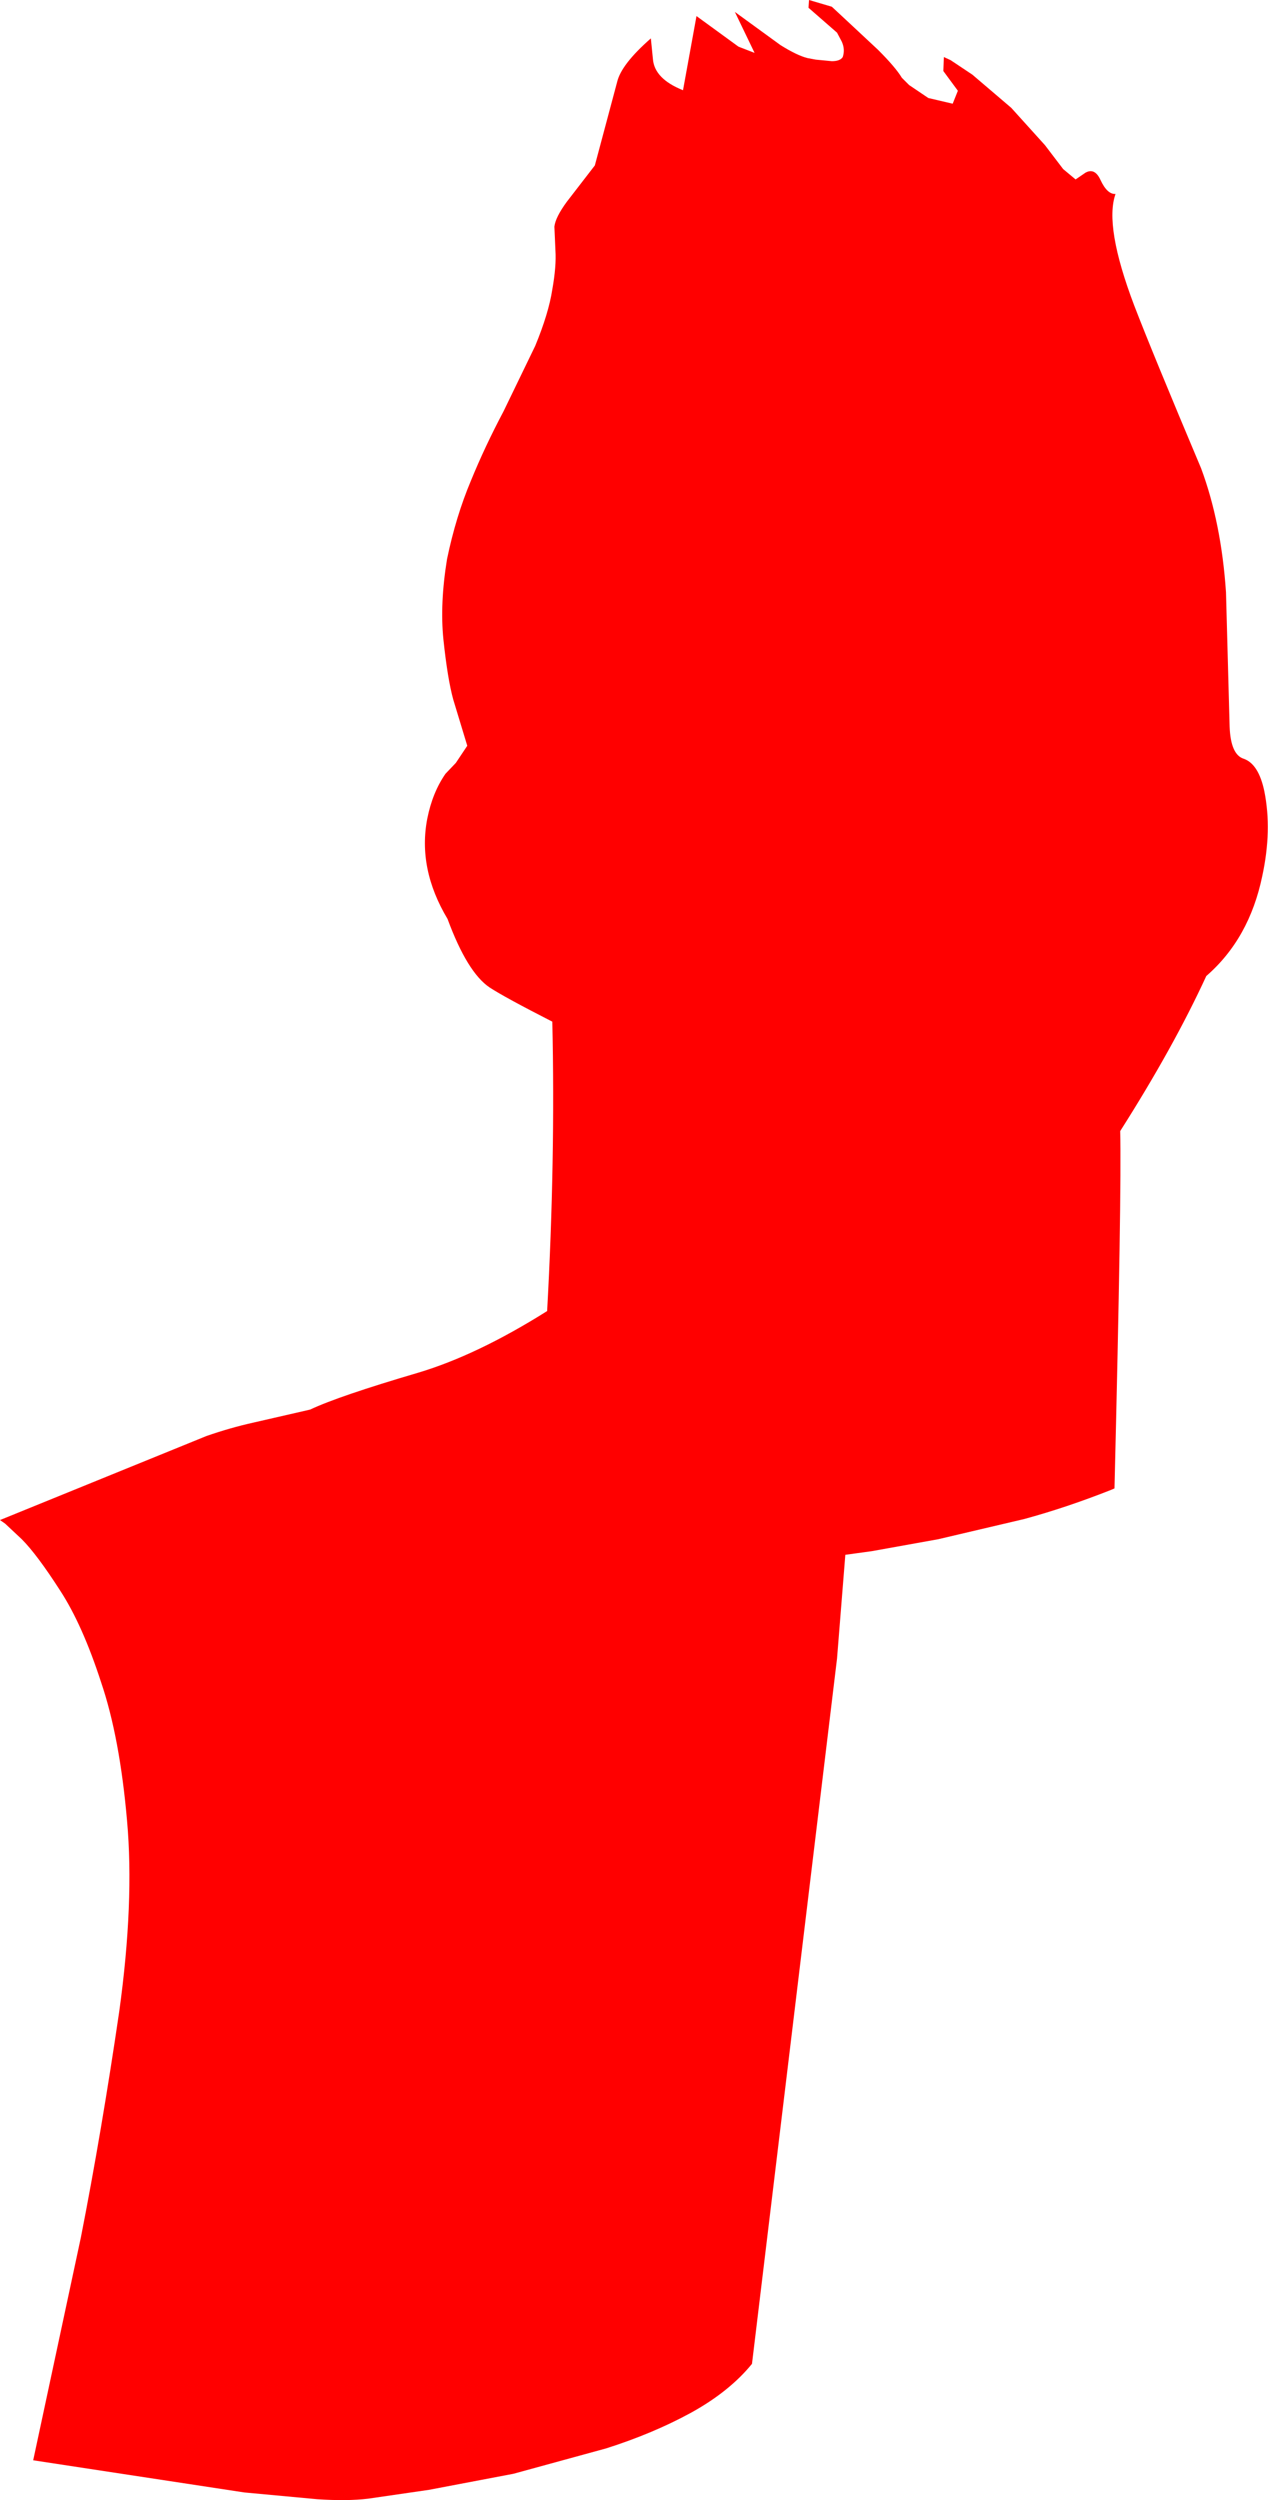
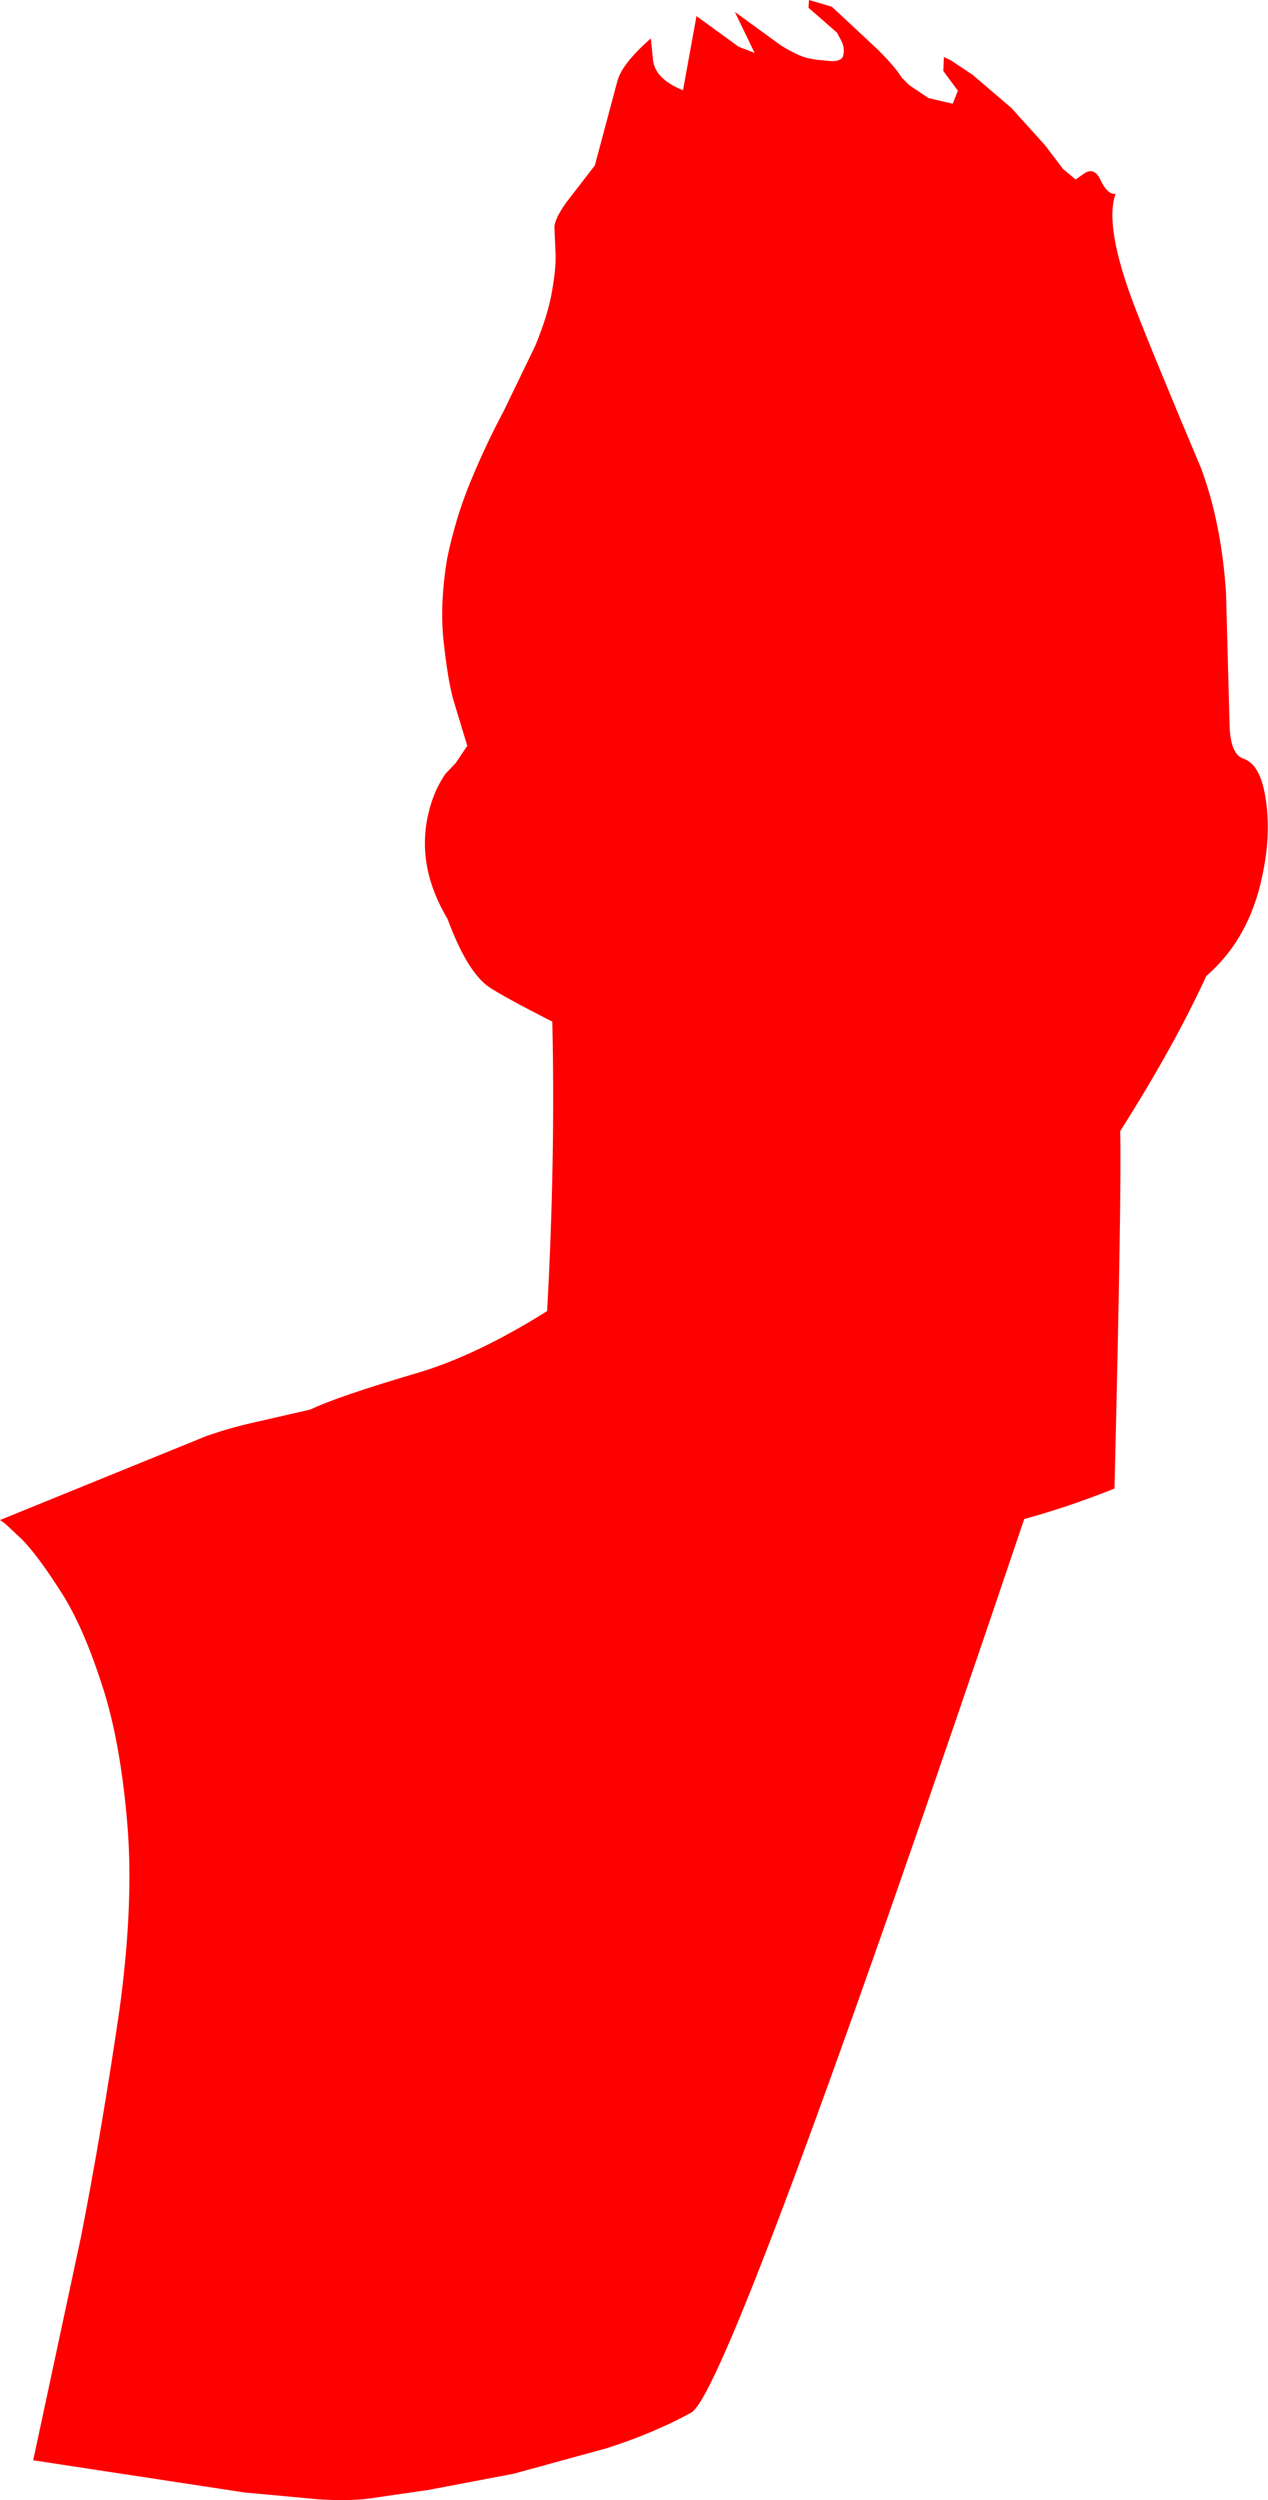
<svg xmlns="http://www.w3.org/2000/svg" height="241.05px" width="122.25px">
  <g transform="matrix(1.0, 0.0, 0.0, 1.0, 0.0, 0.0)">
-     <path d="M107.55 18.7 Q106.45 21.8 109.35 29.45 111.1 34.0 115.8 45.15 117.75 50.4 118.2 57.1 L118.55 70.05 Q118.65 72.75 119.9 73.15 121.35 73.65 121.9 76.3 122.65 80.05 121.7 84.45 120.45 90.5 116.3 94.1 113.15 100.95 108.0 109.05 108.15 114.85 107.45 143.5 L107.1 143.65 Q102.8 145.35 98.75 146.45 L90.45 148.4 84.05 149.55 81.5 149.9 80.7 159.9 72.5 227.9 Q70.35 230.55 66.65 232.6 63.0 234.6 58.45 236.05 L49.5 238.5 41.35 240.05 35.5 240.9 Q33.45 241.15 30.55 240.95 L23.55 240.3 3.2 237.2 7.8 215.7 Q9.8 205.5 11.5 193.9 12.95 183.4 12.25 175.55 11.55 167.5 9.75 162.2 7.95 156.65 5.8 153.35 3.55 149.85 2.1 148.4 L0.5 146.9 0.0 146.55 19.9 138.45 Q22.2 137.65 24.45 137.15 L29.9 135.9 Q32.65 134.6 40.3 132.35 46.0 130.65 52.75 126.4 53.55 111.9 53.25 98.5 48.65 96.15 47.2 95.2 45.05 93.75 43.15 88.6 40.25 83.75 41.2 78.9 41.7 76.4 42.95 74.6 L43.95 73.55 45.05 71.9 43.7 67.45 Q43.15 65.45 42.75 61.65 42.4 58.2 43.1 53.9 43.95 49.8 45.4 46.35 46.75 43.05 48.55 39.65 L51.6 33.35 Q52.9 30.2 53.25 27.9 53.65 25.65 53.55 24.15 L53.45 21.85 Q53.55 20.95 54.65 19.45 L57.35 15.95 59.5 7.9 Q59.9 6.2 62.75 3.7 L62.95 5.7 Q63.1 7.6 65.85 8.7 L67.15 1.55 71.2 4.5 72.75 5.1 70.85 1.15 75.25 4.35 Q76.85 5.35 77.85 5.6 L78.65 5.75 80.2 5.9 Q81.0 5.9 81.25 5.5 81.5 4.75 81.15 4.0 L80.7 3.15 77.95 0.75 78.0 0.0 80.2 0.65 81.65 2.0 84.65 4.8 Q86.35 6.5 86.95 7.5 L87.65 8.2 89.5 9.45 91.85 10.0 92.35 8.75 90.95 6.85 91.0 5.5 91.65 5.8 93.75 7.2 97.5 10.4 100.75 14.0 102.5 16.3 103.7 17.3 104.65 16.65 Q105.55 16.15 106.1 17.35 106.75 18.75 107.55 18.7" fill="#ff0000" fill-rule="evenodd" stroke="none" />
+     <path d="M107.55 18.7 Q106.45 21.8 109.35 29.45 111.1 34.0 115.8 45.15 117.75 50.4 118.2 57.1 L118.55 70.05 Q118.65 72.75 119.9 73.15 121.35 73.65 121.9 76.3 122.65 80.05 121.7 84.45 120.45 90.5 116.3 94.1 113.15 100.95 108.0 109.05 108.15 114.85 107.45 143.5 L107.1 143.65 Q102.8 145.35 98.75 146.45 Q70.35 230.55 66.65 232.6 63.0 234.6 58.45 236.05 L49.5 238.5 41.35 240.05 35.5 240.9 Q33.45 241.15 30.55 240.95 L23.55 240.3 3.2 237.2 7.8 215.7 Q9.8 205.5 11.5 193.9 12.95 183.4 12.25 175.55 11.55 167.5 9.75 162.2 7.95 156.65 5.8 153.35 3.55 149.85 2.1 148.4 L0.5 146.9 0.0 146.55 19.9 138.45 Q22.2 137.65 24.45 137.15 L29.9 135.9 Q32.65 134.6 40.3 132.35 46.0 130.65 52.75 126.4 53.55 111.9 53.25 98.5 48.65 96.15 47.2 95.2 45.05 93.75 43.15 88.6 40.25 83.75 41.2 78.9 41.7 76.4 42.95 74.6 L43.95 73.55 45.05 71.9 43.7 67.45 Q43.15 65.45 42.75 61.65 42.4 58.2 43.1 53.9 43.95 49.8 45.4 46.35 46.75 43.05 48.55 39.65 L51.6 33.35 Q52.9 30.2 53.25 27.9 53.65 25.65 53.55 24.15 L53.45 21.85 Q53.55 20.95 54.65 19.45 L57.35 15.95 59.5 7.9 Q59.9 6.2 62.75 3.7 L62.95 5.7 Q63.1 7.6 65.85 8.7 L67.15 1.55 71.2 4.5 72.75 5.1 70.85 1.15 75.25 4.35 Q76.85 5.35 77.85 5.6 L78.65 5.75 80.2 5.9 Q81.0 5.9 81.25 5.5 81.5 4.75 81.15 4.0 L80.7 3.15 77.95 0.75 78.0 0.0 80.2 0.65 81.65 2.0 84.65 4.8 Q86.35 6.5 86.95 7.5 L87.65 8.2 89.5 9.45 91.85 10.0 92.35 8.75 90.95 6.85 91.0 5.5 91.65 5.8 93.75 7.2 97.5 10.4 100.75 14.0 102.5 16.3 103.7 17.3 104.65 16.65 Q105.55 16.15 106.1 17.35 106.75 18.75 107.55 18.7" fill="#ff0000" fill-rule="evenodd" stroke="none" />
  </g>
</svg>